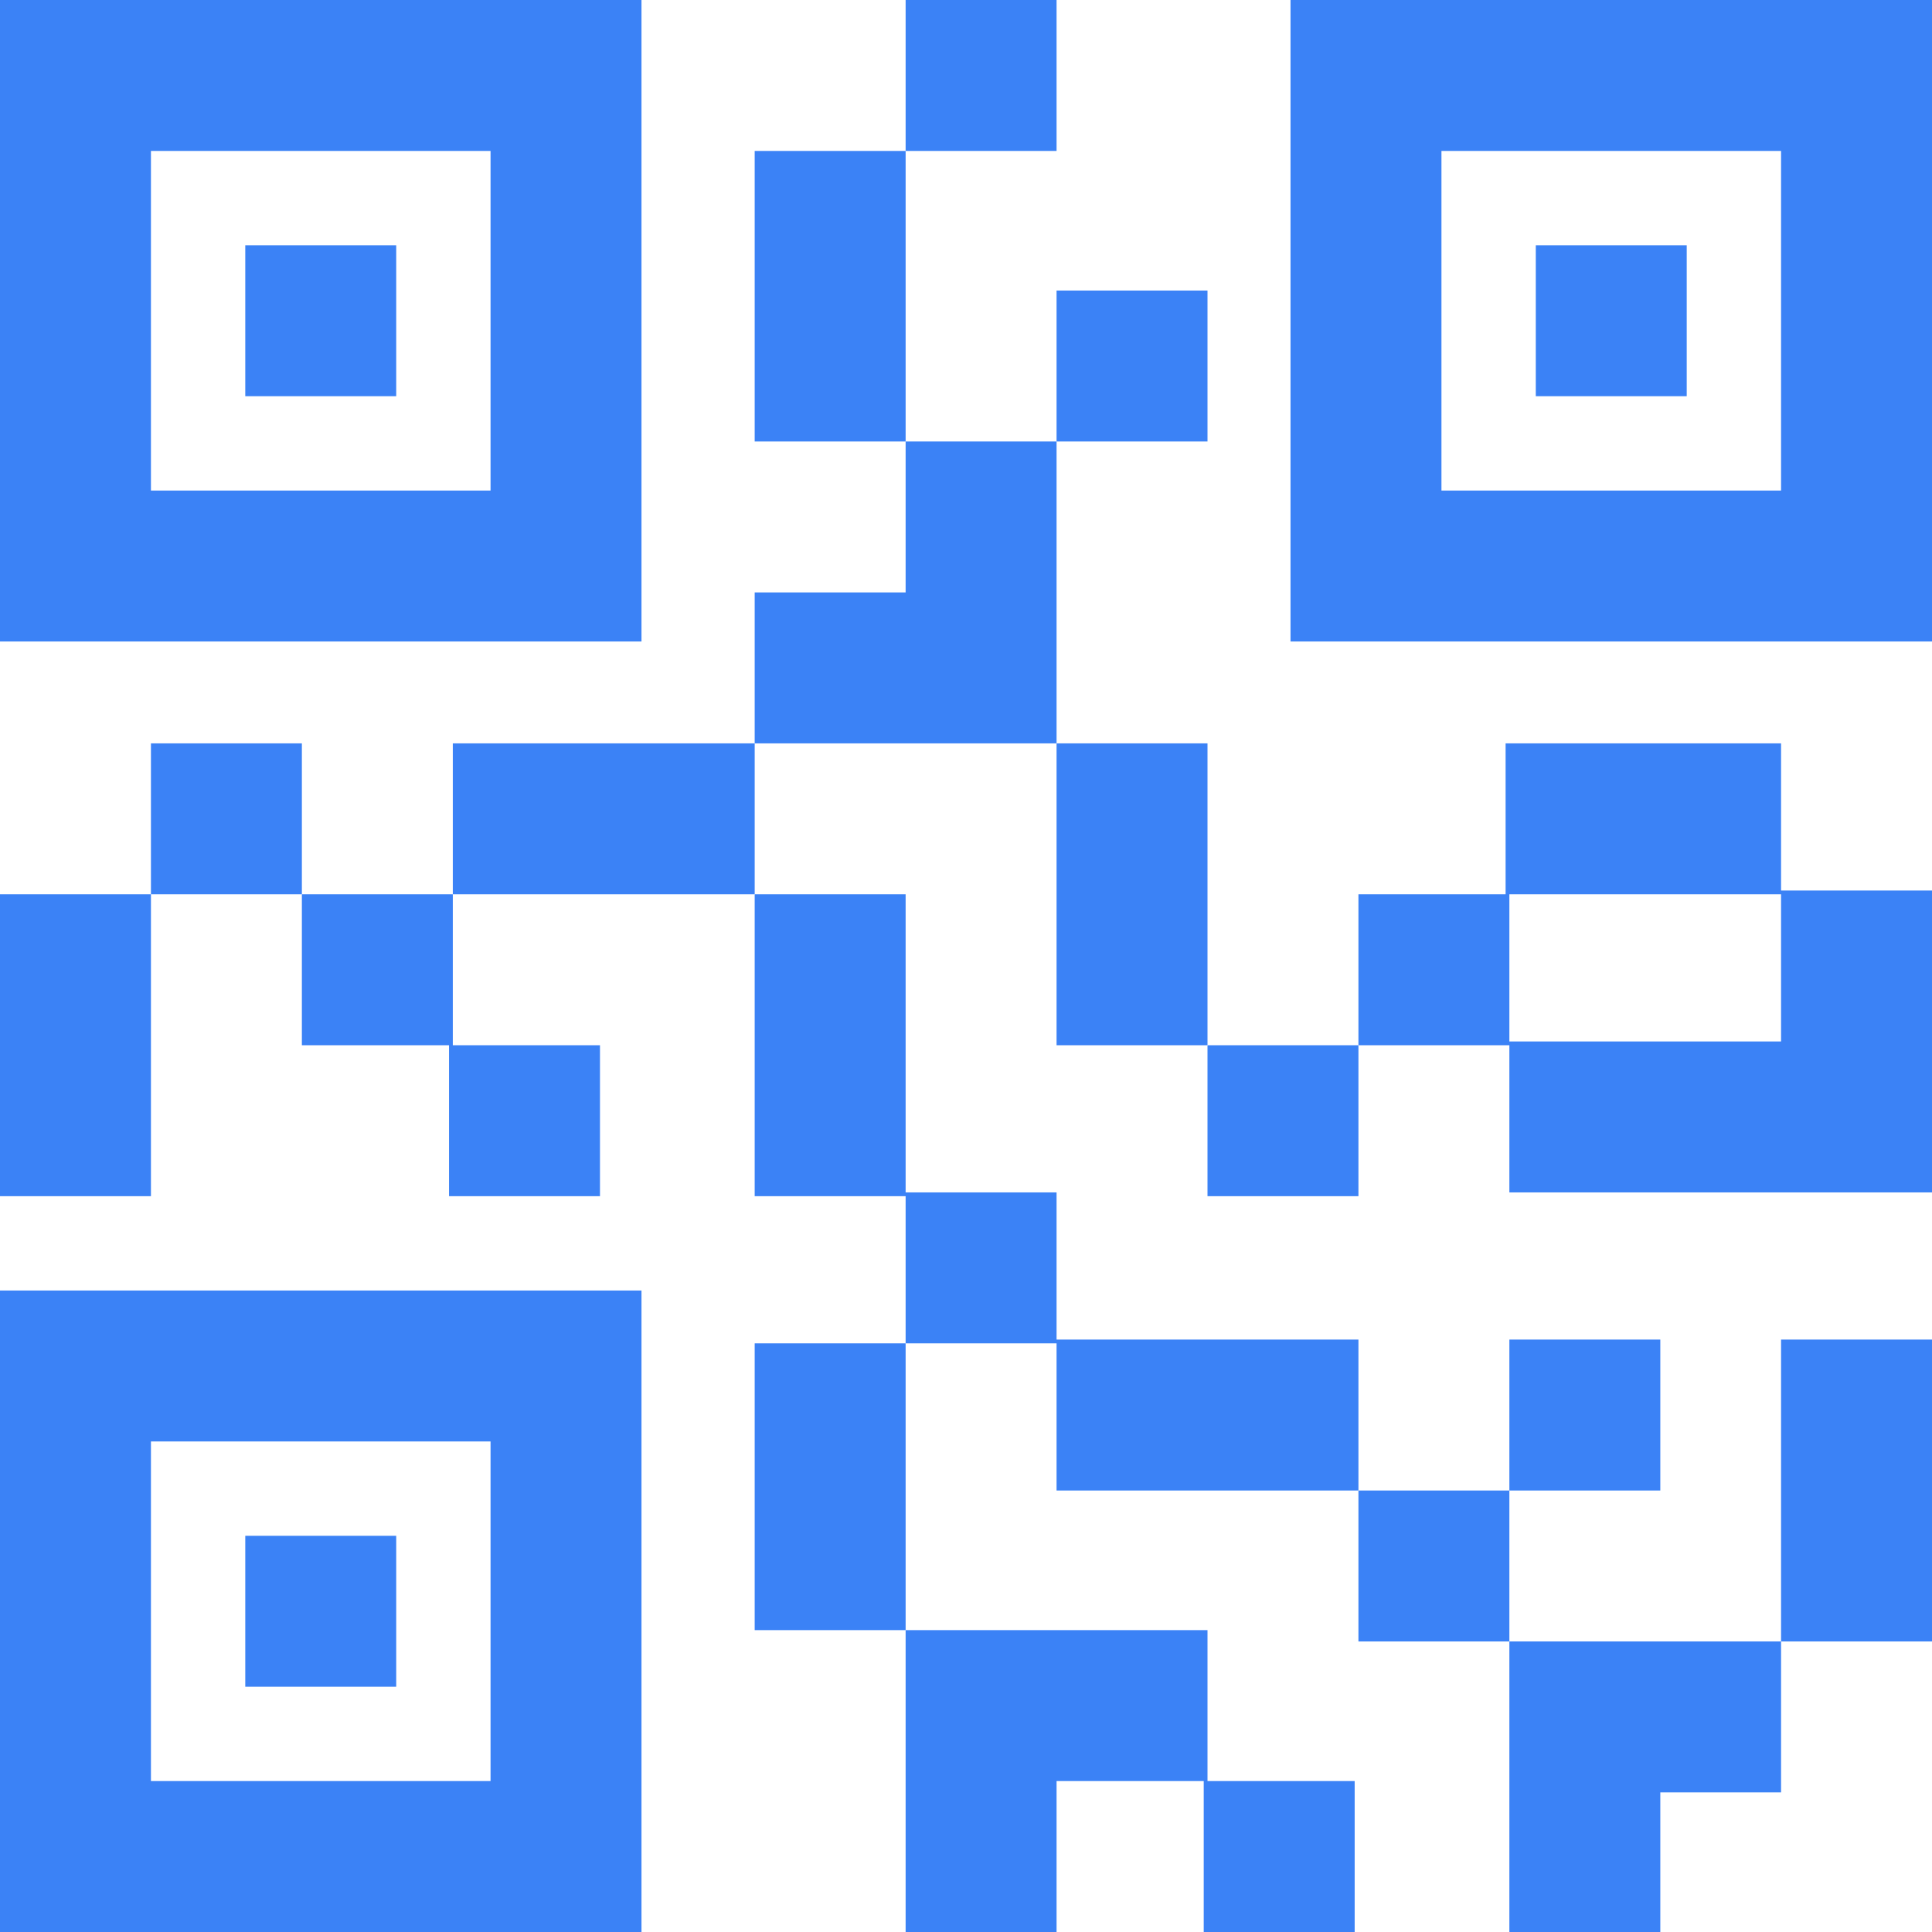
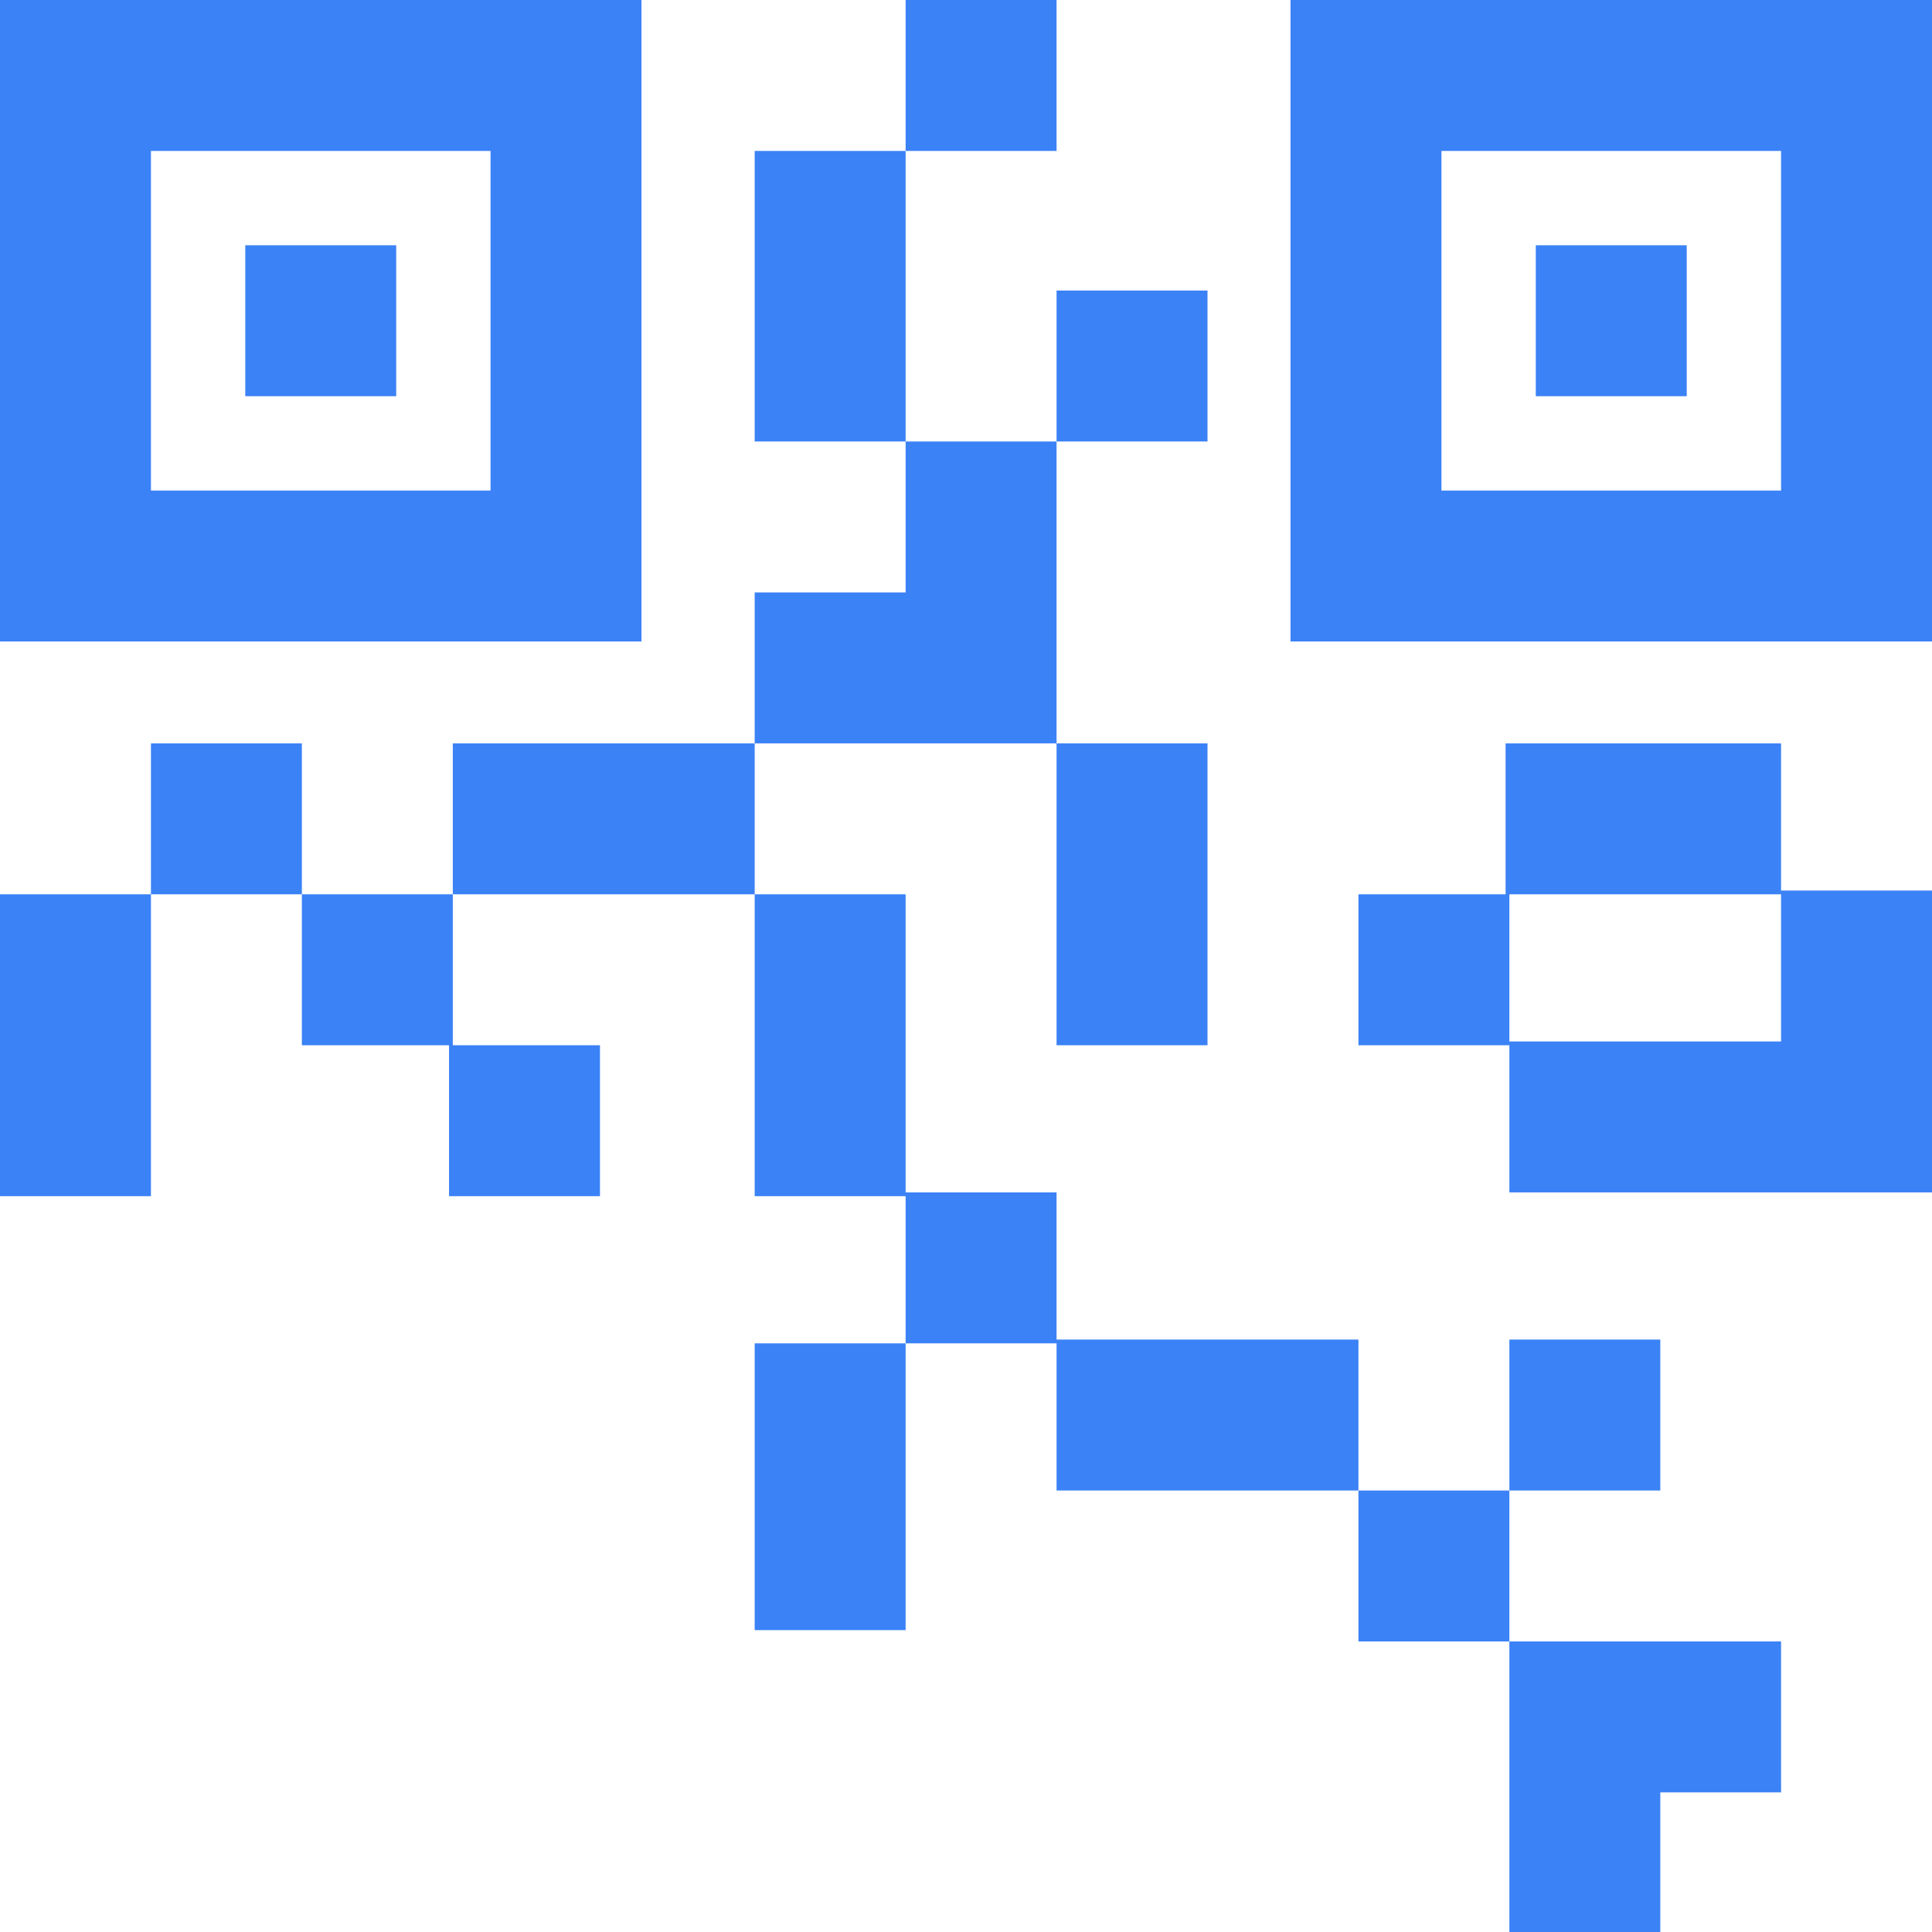
<svg xmlns="http://www.w3.org/2000/svg" version="1.1" id="Capa_1" x="0px" y="0px" viewBox="0 0 512 512" style="enable-background:new 0 0 512 512;" xml:space="preserve" width="512px" height="512px">
  <g>
    <g>
      <path d="M0,0v170h170V0H0z M130,130H40V40h90V130z" fill="#3b82f6" />
    </g>
  </g>
  <g>
    <g>
      <rect x="65" y="65" width="40" height="40" fill="#3b82f6" />
    </g>
  </g>
  <g>
    <g>
      <path d="M342,0v170h170V0H342z M472,130h-90V40h90V130z" fill="#3b82f6" />
    </g>
  </g>
  <g>
    <g>
      <rect x="407" y="65" width="40" height="40" fill="#3b82f6" />
    </g>
  </g>
  <g>
    <g>
-       <path d="M0,342v170h170V342H0z M130,472H40v-90h90V472z" fill="#3b82f6" />
-     </g>
+       </g>
  </g>
  <g>
    <g>
-       <rect x="65" y="407" width="40" height="40" fill="#3b82f6" />
-     </g>
+       </g>
  </g>
  <g>
    <g>
      <rect x="40" y="197" width="40" height="40" fill="#3b82f6" />
    </g>
  </g>
  <g>
    <g>
      <polygon points="120,277 120,237 80,237 80,277 119,277 119,317 159,317 159,277   " fill="#3b82f6" />
    </g>
  </g>
  <g>
    <g>
      <rect x="280" y="77" width="40" height="40" fill="#3b82f6" />
    </g>
  </g>
  <g>
    <g>
      <rect x="200" y="40" width="40" height="77" fill="#3b82f6" />
    </g>
  </g>
  <g>
    <g>
      <rect x="240" width="40" height="40" fill="#3b82f6" />
    </g>
  </g>
  <g>
    <g>
      <polygon points="240,117 240,157 200,157 200,197 280,197 280,117   " fill="#3b82f6" />
    </g>
  </g>
  <g>
    <g>
      <polygon points="280,355 280,316 240,316 240,237 200,237 200,317 240,317 240,356 280,356 280,395 360,395 360,355   " fill="#3b82f6" />
    </g>
  </g>
  <g>
    <g>
      <rect x="280" y="197" width="40" height="80" fill="#3b82f6" />
    </g>
  </g>
  <g>
    <g>
      <path d="M472,236v-39h-73v40h-39v40h40v39h112v-80H472z M472,276h-72v-39h72V276z" fill="#3b82f6" />
    </g>
  </g>
  <g>
    <g>
-       <rect x="472" y="355" width="40" height="80" fill="#3b82f6" />
-     </g>
+       </g>
  </g>
  <g>
    <g>
-       <rect x="320" y="277" width="40" height="40" fill="#3b82f6" />
-     </g>
+       </g>
  </g>
  <g>
    <g>
      <rect x="360" y="395" width="40" height="40" fill="#3b82f6" />
    </g>
  </g>
  <g>
    <g>
      <rect x="400" y="355" width="40" height="40" fill="#3b82f6" />
    </g>
  </g>
  <g>
    <g>
      <polygon points="400,435 400,512 440,512 440,475 472,475 472,435   " fill="#3b82f6" />
    </g>
  </g>
  <g>
    <g>
      <rect x="200" y="356" width="40" height="76" fill="#3b82f6" />
    </g>
  </g>
  <g>
    <g>
-       <polygon points="320,472 320,432 240,432 240,512 280,512 280,472 319,472 319,512 359,512 359,472   " fill="#3b82f6" />
-     </g>
+       </g>
  </g>
  <g>
    <g>
      <rect x="120" y="197" width="80" height="40" fill="#3b82f6" />
    </g>
  </g>
  <g>
    <g>
      <rect y="237" width="40" height="80" fill="#3b82f6" />
    </g>
  </g>
  <g>
</g>
  <g>
</g>
  <g>
</g>
  <g>
</g>
  <g>
</g>
  <g>
</g>
  <g>
</g>
  <g>
</g>
  <g>
</g>
  <g>
</g>
  <g>
</g>
  <g>
</g>
  <g>
</g>
  <g>
</g>
  <g>
</g>
</svg>